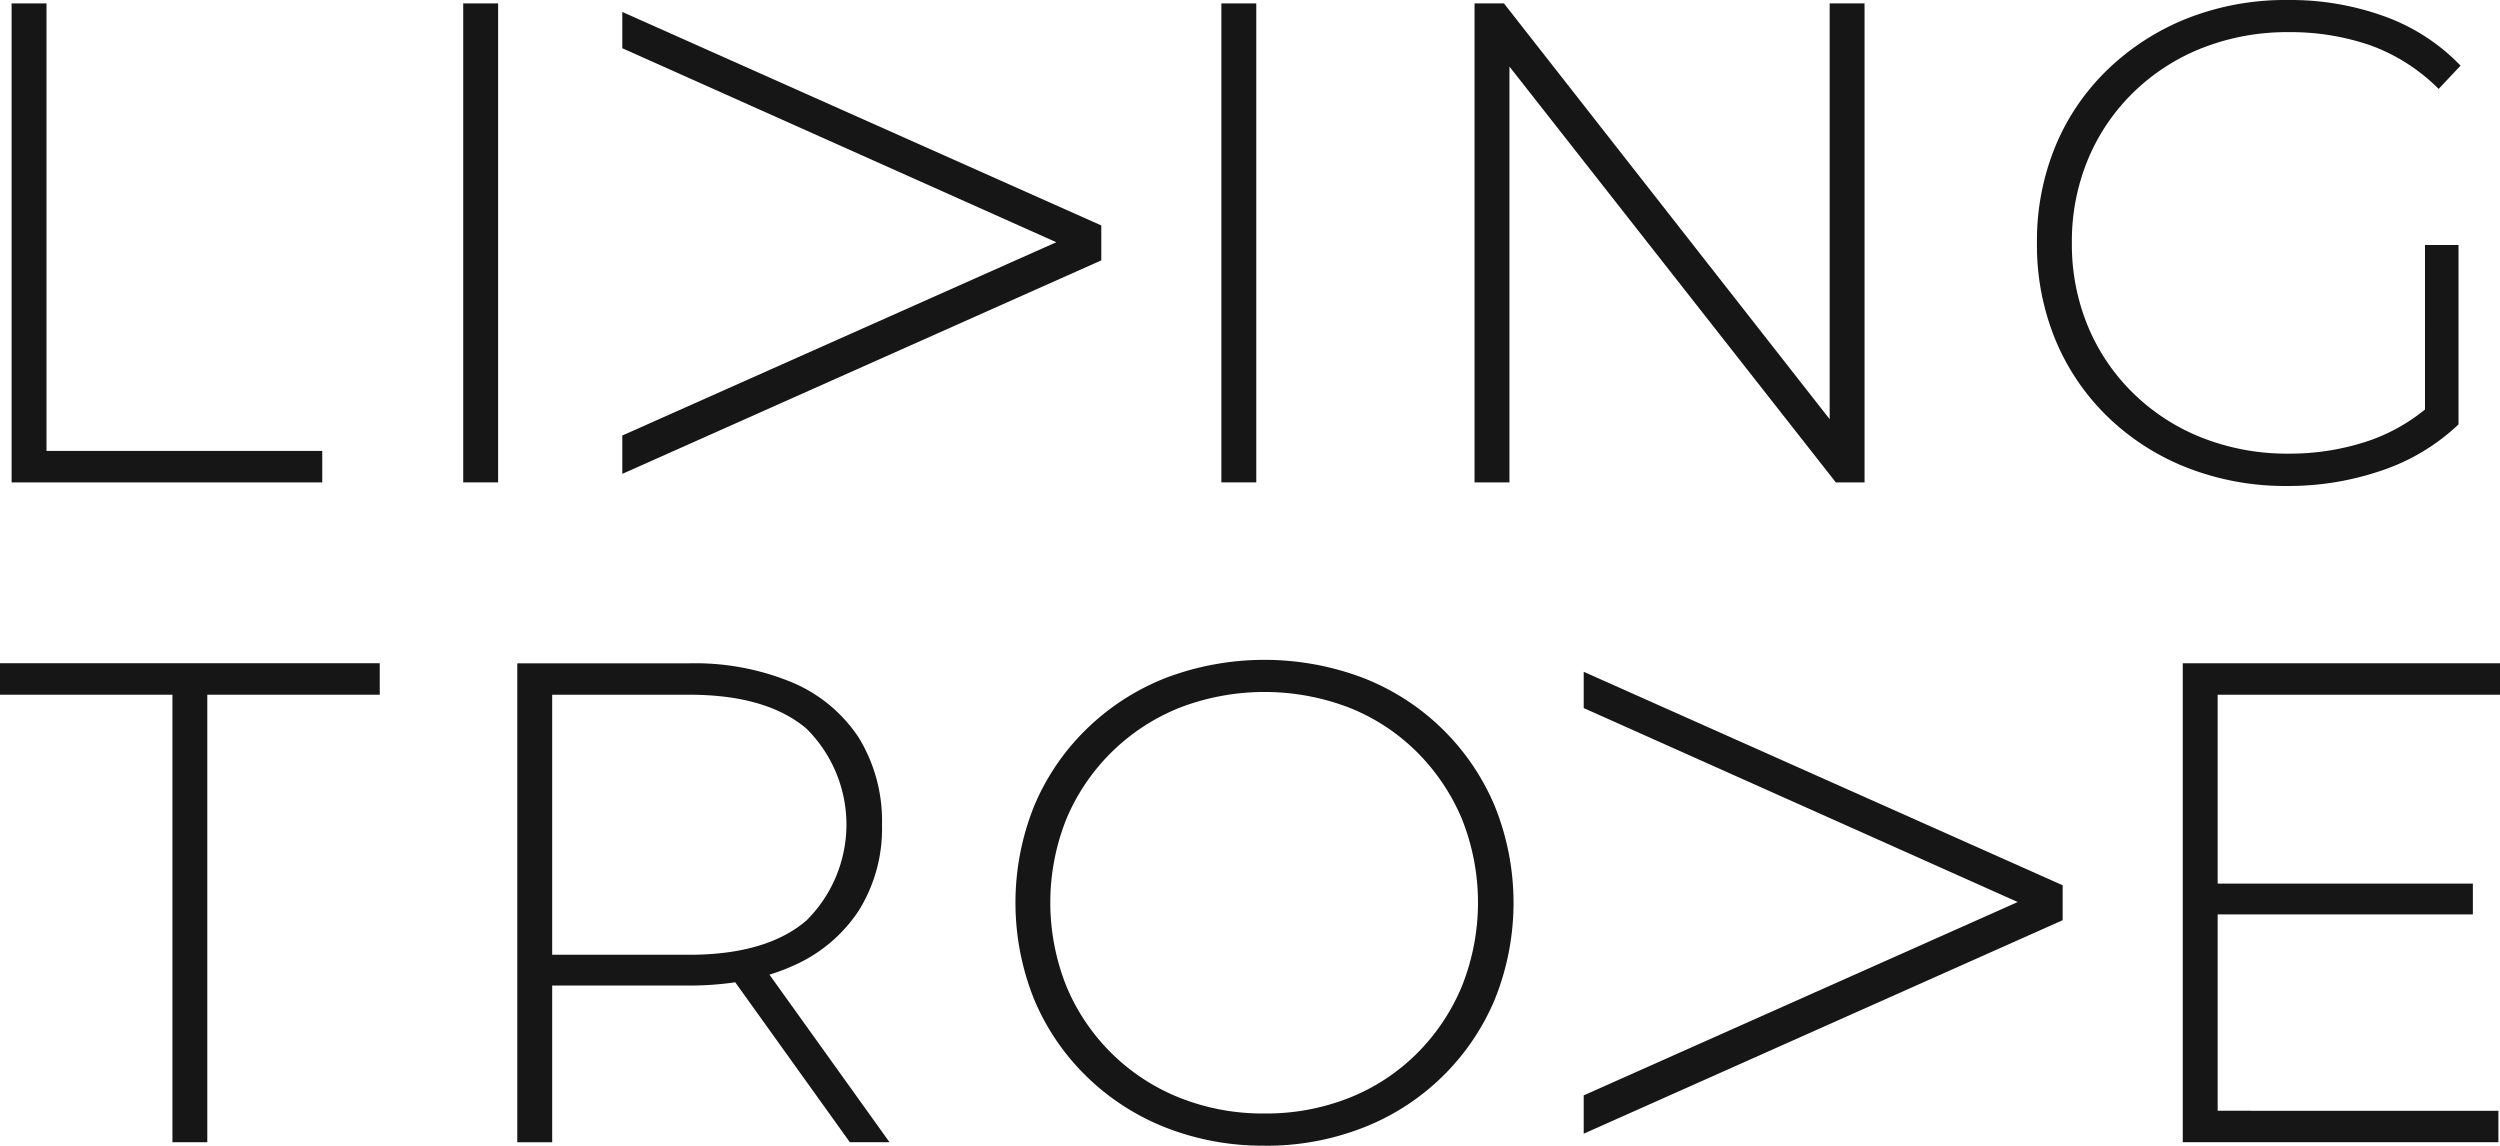
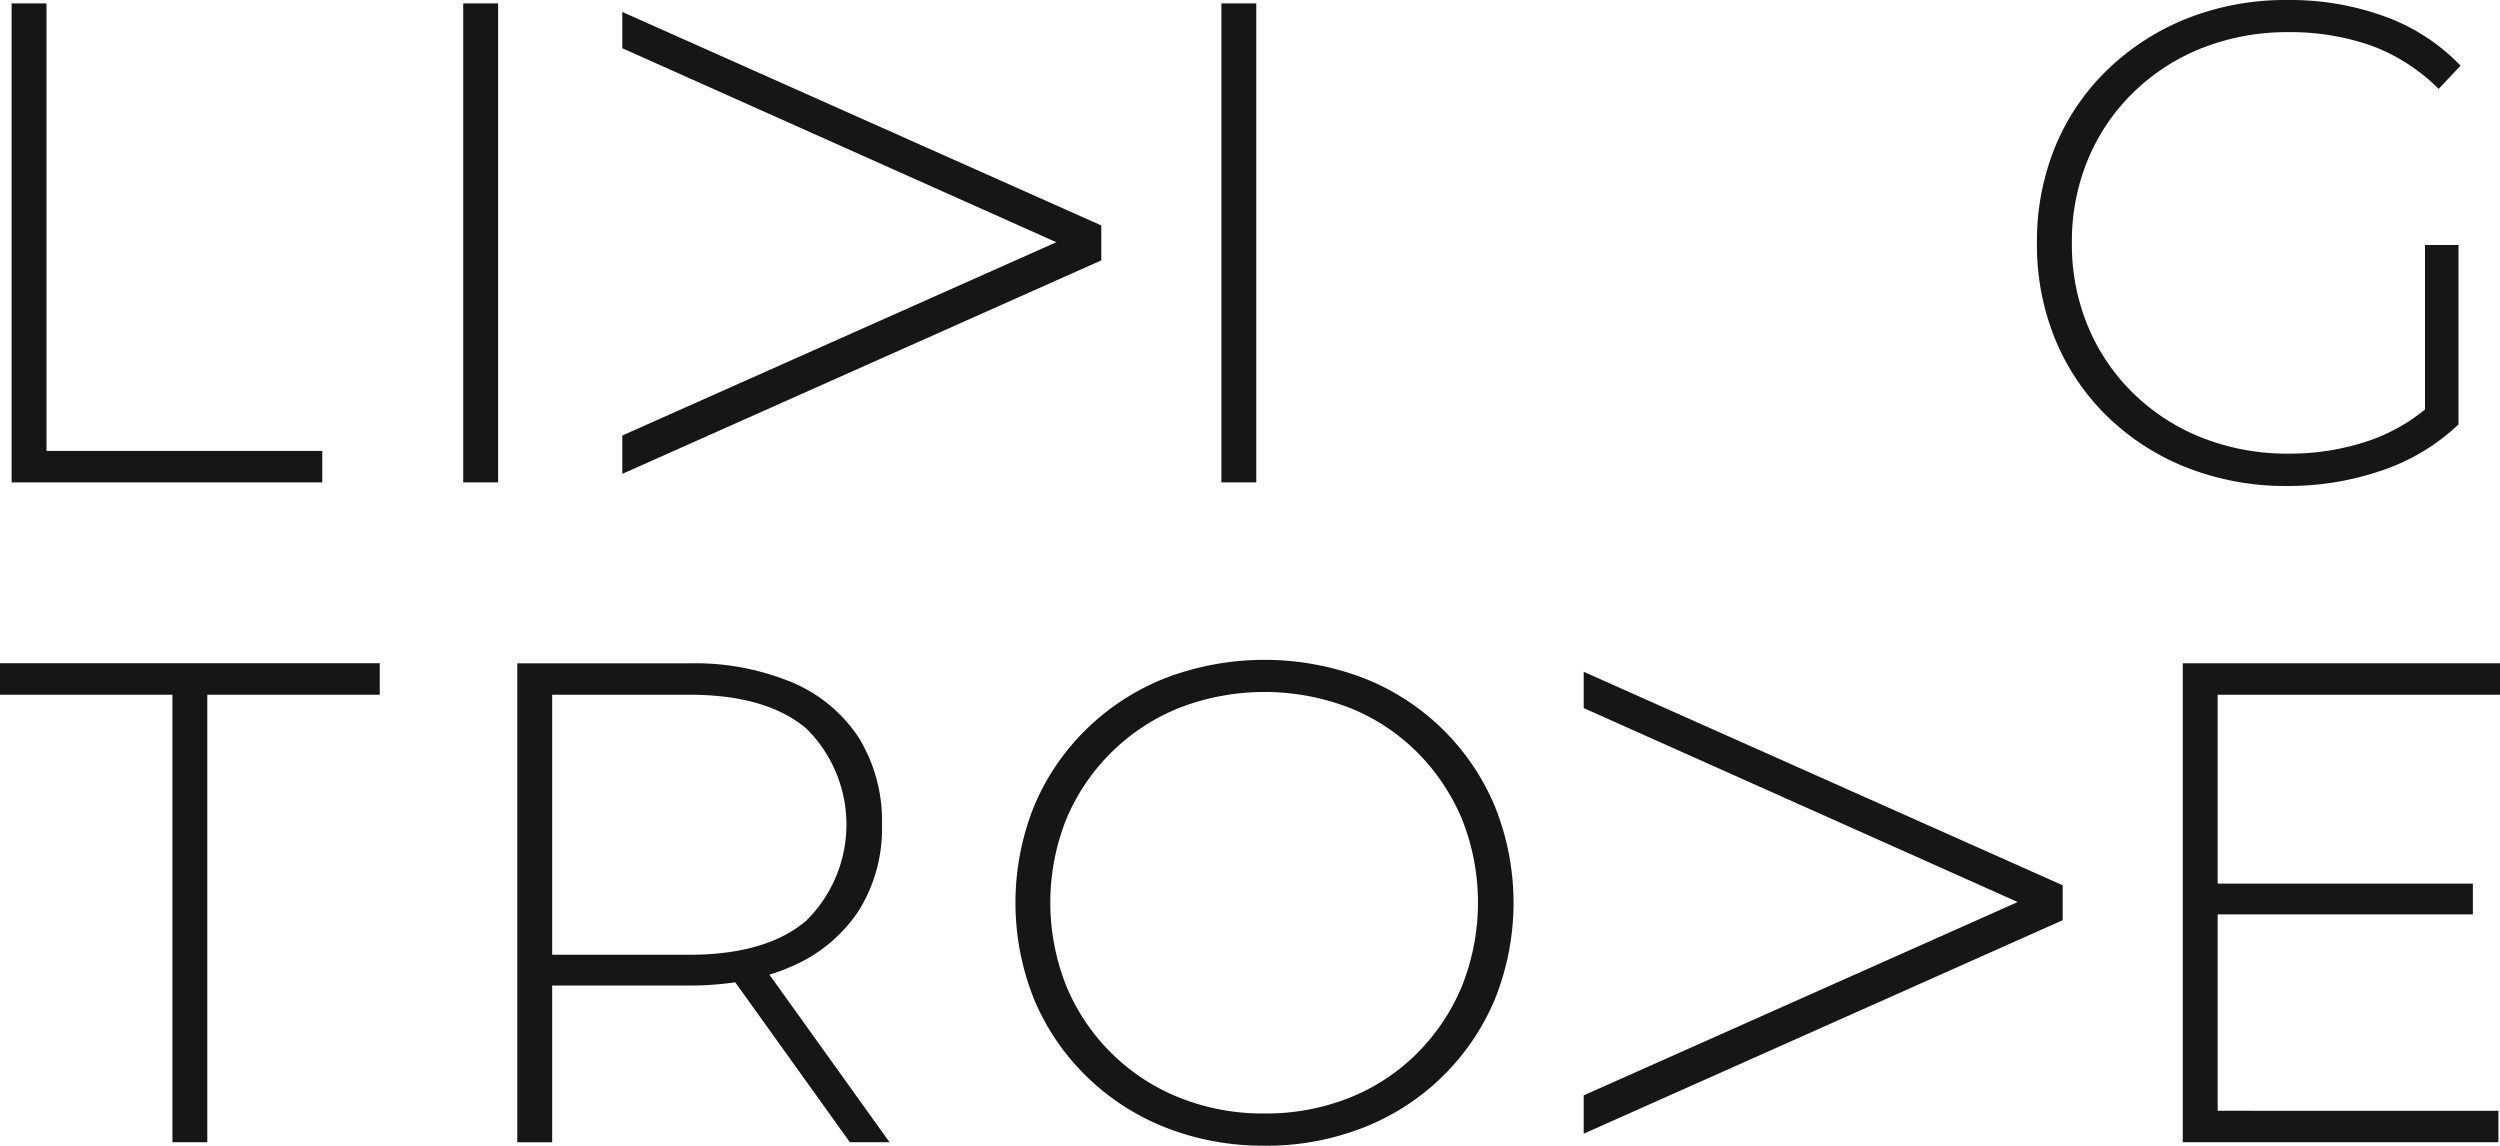
<svg xmlns="http://www.w3.org/2000/svg" id="Logo" width="175.2" height="80.292" viewBox="0 0 175.2 80.292">
  <path id="Path_157" data-name="Path 157" d="M3.91,34.718V1.15H6.356V32.511H25.681v2.207Z" transform="translate(-3.097 -0.911)" fill="#161616" />
  <path id="Path_158" data-name="Path 158" d="M156.07,34.718V1.15h2.446V34.716H156.07Z" transform="translate(-123.608 -0.911)" fill="#161616" />
  <path id="Path_159" data-name="Path 159" d="M209.67,4.03V6.572l30.415,13.595L209.67,33.713V36.4l33.568-14.961V18.991Z" transform="translate(-166.06 -3.192)" fill="#161616" />
  <path id="Path_160" data-name="Path 160" d="M411.52,34.718V1.15h2.446V34.716H411.52Z" transform="translate(-325.926 -0.911)" fill="#161616" />
-   <path id="Path_161" data-name="Path 161" d="M521.707,1.15V30.288L498.881,1.15H496.82V34.718h2.446V5.576l22.873,29.142h2.013V1.15Z" transform="translate(-393.484 -0.911)" fill="#161616" />
  <path id="Path_162" data-name="Path 162" d="M713.519,28.7a12.823,12.823,0,0,1-3.908,2.18,17.277,17.277,0,0,1-5.635.911,16.265,16.265,0,0,1-6.042-1.1,14.464,14.464,0,0,1-4.844-3.118,14.149,14.149,0,0,1-3.189-4.7,14.975,14.975,0,0,1-1.127-5.851,14.975,14.975,0,0,1,1.127-5.851,14.128,14.128,0,0,1,3.189-4.7,14.5,14.5,0,0,1,4.844-3.118,16.265,16.265,0,0,1,6.042-1.1,17.163,17.163,0,0,1,5.682.911,13,13,0,0,1,4.819,3.068L716.013,4.6A13.95,13.95,0,0,0,710.69,1.15,19.369,19.369,0,0,0,703.928,0,18.83,18.83,0,0,0,696.9,1.271a17.14,17.14,0,0,0-5.587,3.573,15.9,15.9,0,0,0-3.692,5.4,17.4,17.4,0,0,0-1.294,6.785,17.4,17.4,0,0,0,1.294,6.785,16.091,16.091,0,0,0,3.669,5.4,16.8,16.8,0,0,0,5.587,3.573,18.884,18.884,0,0,0,7,1.271,20.142,20.142,0,0,0,6.593-1.079,14.54,14.54,0,0,0,5.4-3.236V17.17h-2.35V28.705Z" transform="translate(-543.577 0)" fill="#161616" />
  <path id="Path_163" data-name="Path 163" d="M12.084,257.028V225.667H0V223.46H26.613v2.207H14.528v31.361H12.082Z" transform="translate(0 -176.981)" fill="#161616" />
  <path id="Path_164" data-name="Path 164" d="M200.377,257.044,191.961,245.3a13.488,13.488,0,0,0,1.606-.6,10.552,10.552,0,0,0,4.651-3.883,10.836,10.836,0,0,0,1.631-6.017,11.16,11.16,0,0,0-1.631-6.113,10.425,10.425,0,0,0-4.651-3.86,17.757,17.757,0,0,0-7.24-1.344H174.29v33.566h2.446V246.064h9.591a21.83,21.83,0,0,0,3.236-.229l8.033,11.209h2.781Zm-23.641-13.139V225.683h9.591q5.419,0,8.224,2.373a9.463,9.463,0,0,1,0,13.451q-2.8,2.4-8.224,2.4Z" transform="translate(-138.039 -176.997)" fill="#161616" />
  <path id="Path_165" data-name="Path 165" d="M359.593,256.375a18.555,18.555,0,0,1-6.928-1.271,16.631,16.631,0,0,1-5.562-3.6,16.334,16.334,0,0,1-3.669-5.418,18.188,18.188,0,0,1,0-13.474A16.334,16.334,0,0,1,347.1,227.2a16.685,16.685,0,0,1,5.562-3.6,19.521,19.521,0,0,1,13.857,0,16.479,16.479,0,0,1,9.208,8.969,18.114,18.114,0,0,1,0,13.57,16.479,16.479,0,0,1-9.208,8.969,18.562,18.562,0,0,1-6.928,1.271Zm0-2.255a15.764,15.764,0,0,0,5.947-1.1,14.048,14.048,0,0,0,4.746-3.118,14.5,14.5,0,0,0,3.141-4.7,15.806,15.806,0,0,0,0-11.725,14.616,14.616,0,0,0-3.141-4.676,14.1,14.1,0,0,0-4.746-3.118,16.59,16.59,0,0,0-11.893,0,14.39,14.39,0,0,0-7.937,7.794,15.806,15.806,0,0,0,0,11.725,14.333,14.333,0,0,0,7.937,7.816A15.723,15.723,0,0,0,359.593,254.12Z" transform="translate(-270.977 -176.087)" fill="#161616" />
  <path id="Path_166" data-name="Path 166" d="M533.6,226.35v2.542l30.413,13.592L533.6,256.033v2.685l33.566-14.961v-2.446Z" transform="translate(-422.614 -179.27)" fill="#161616" />
  <path id="Path_167" data-name="Path 167" d="M737.886,254.831V241.068h17.885v-2.157H737.886V225.677h19.786V223.47H735.44v33.566h22.12v-2.2Z" transform="translate(-582.472 -176.989)" fill="#161616" />
</svg>